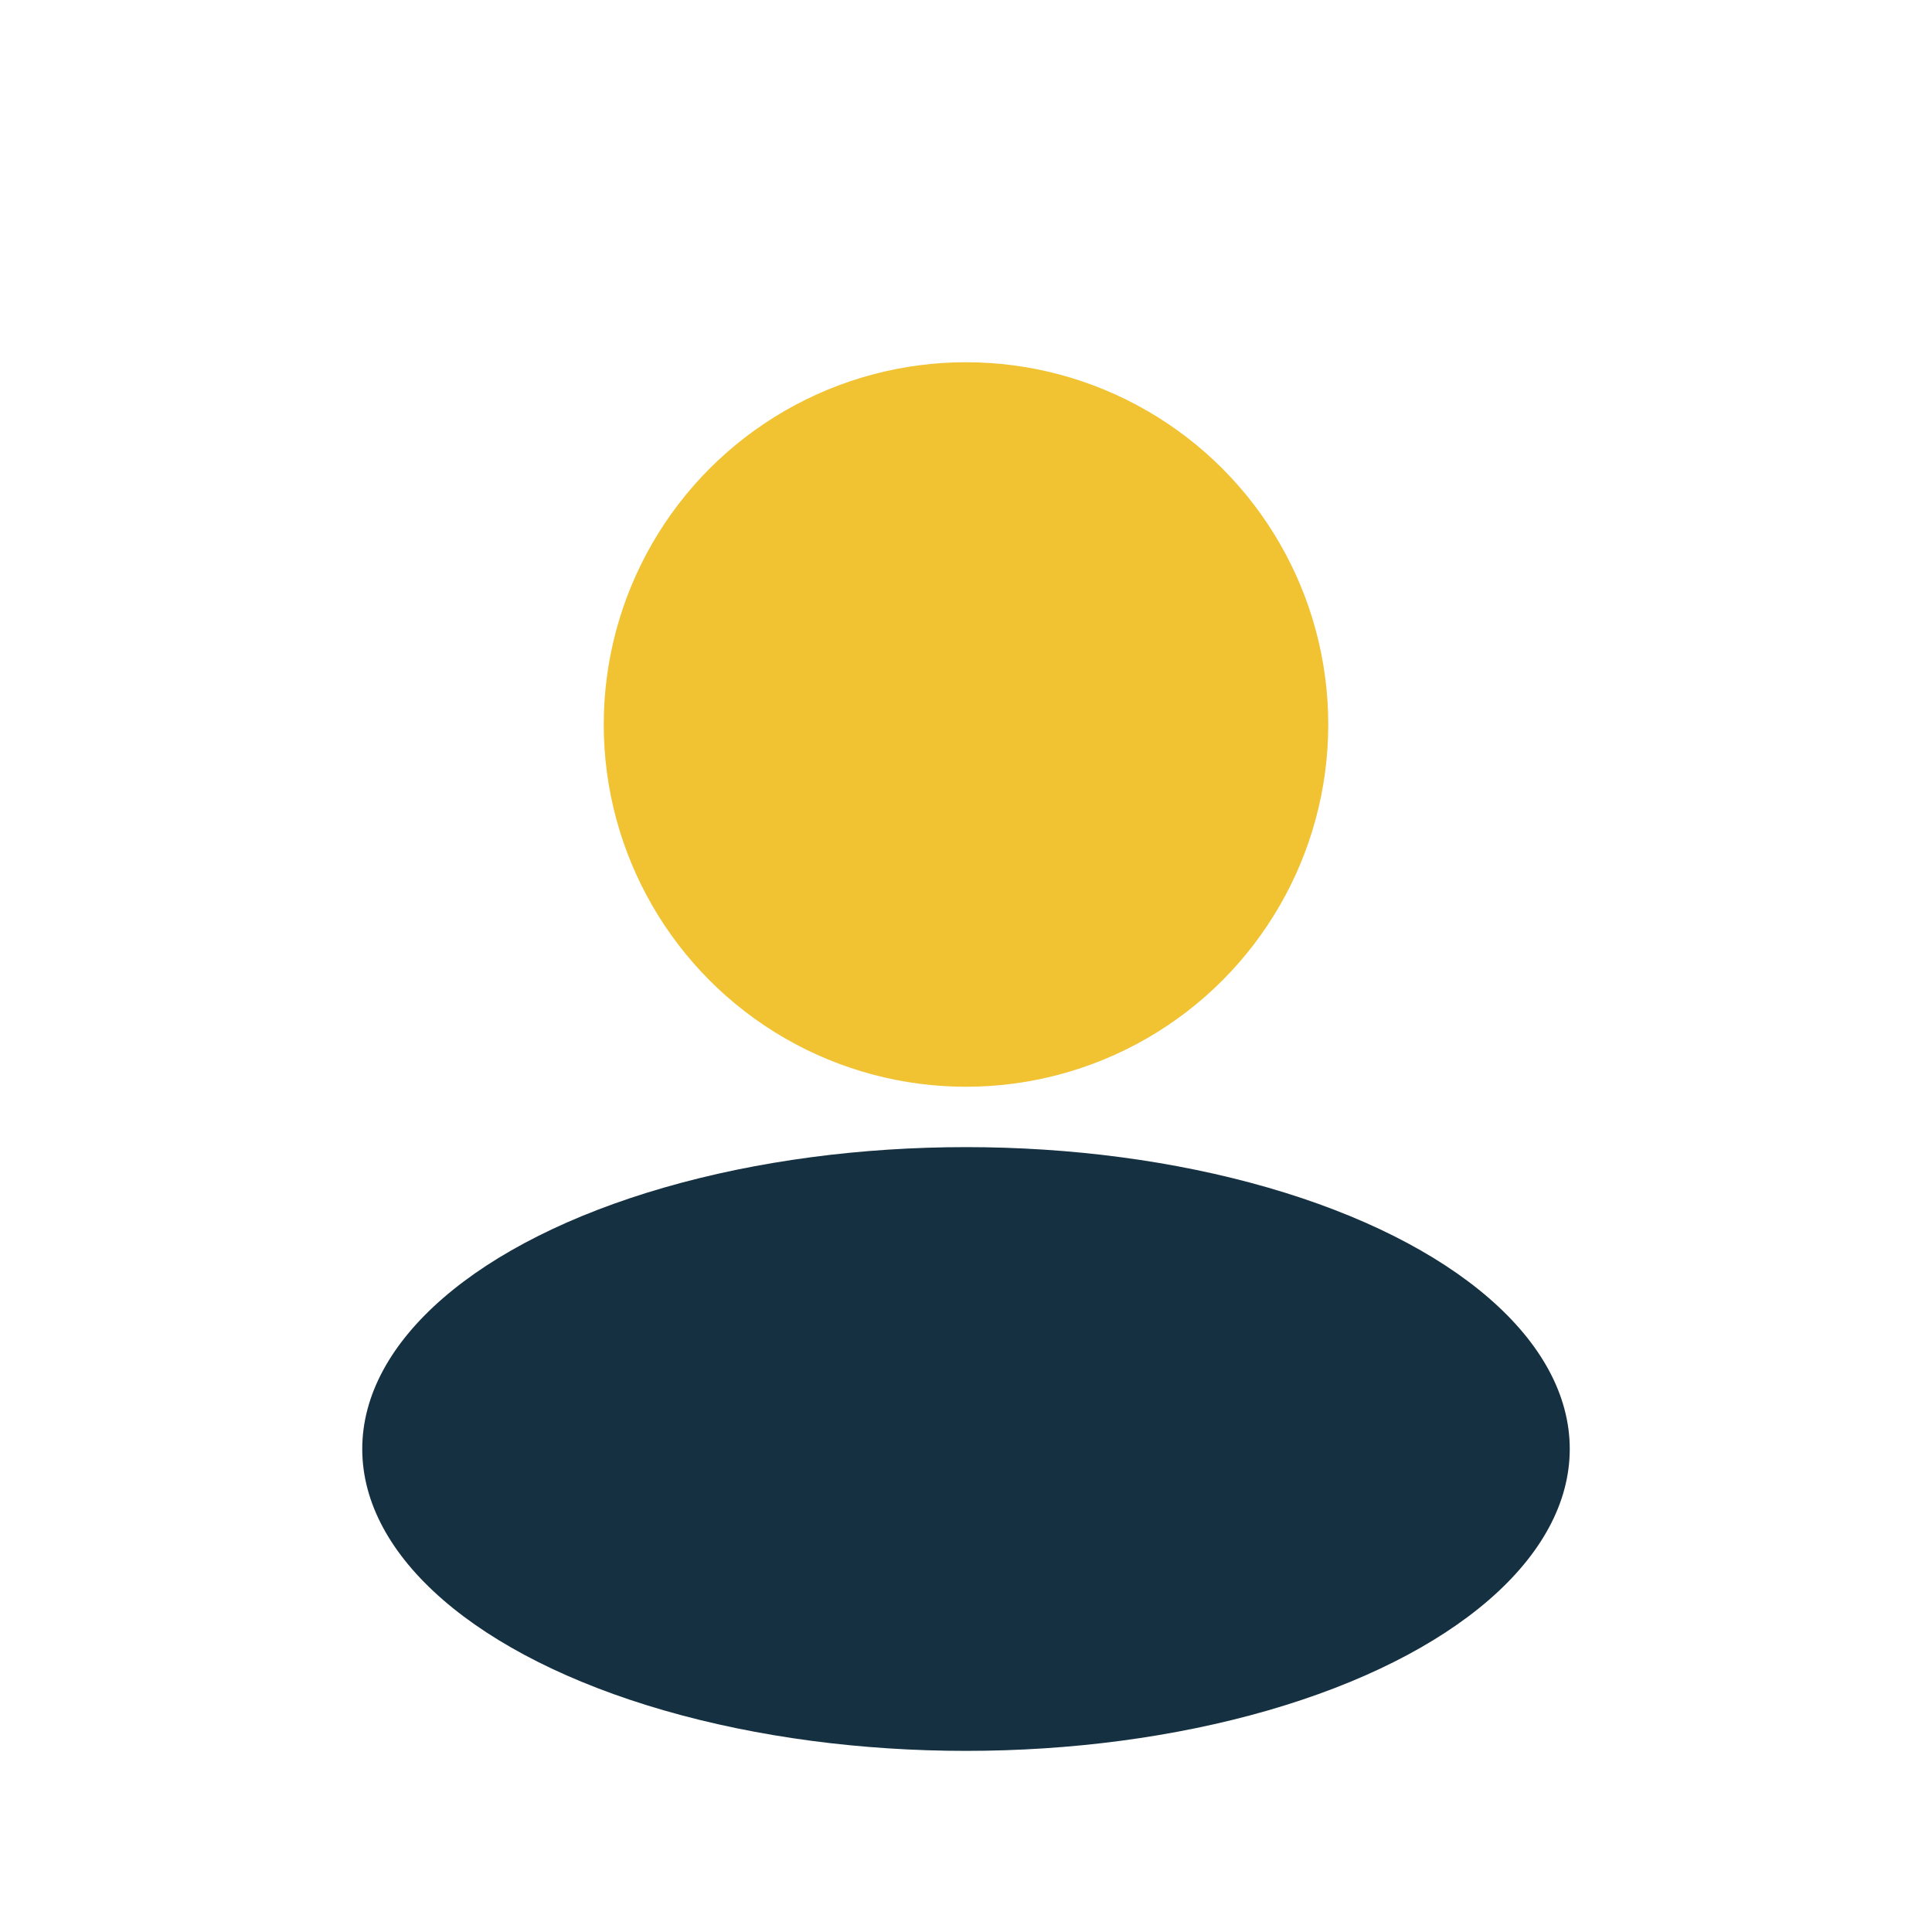
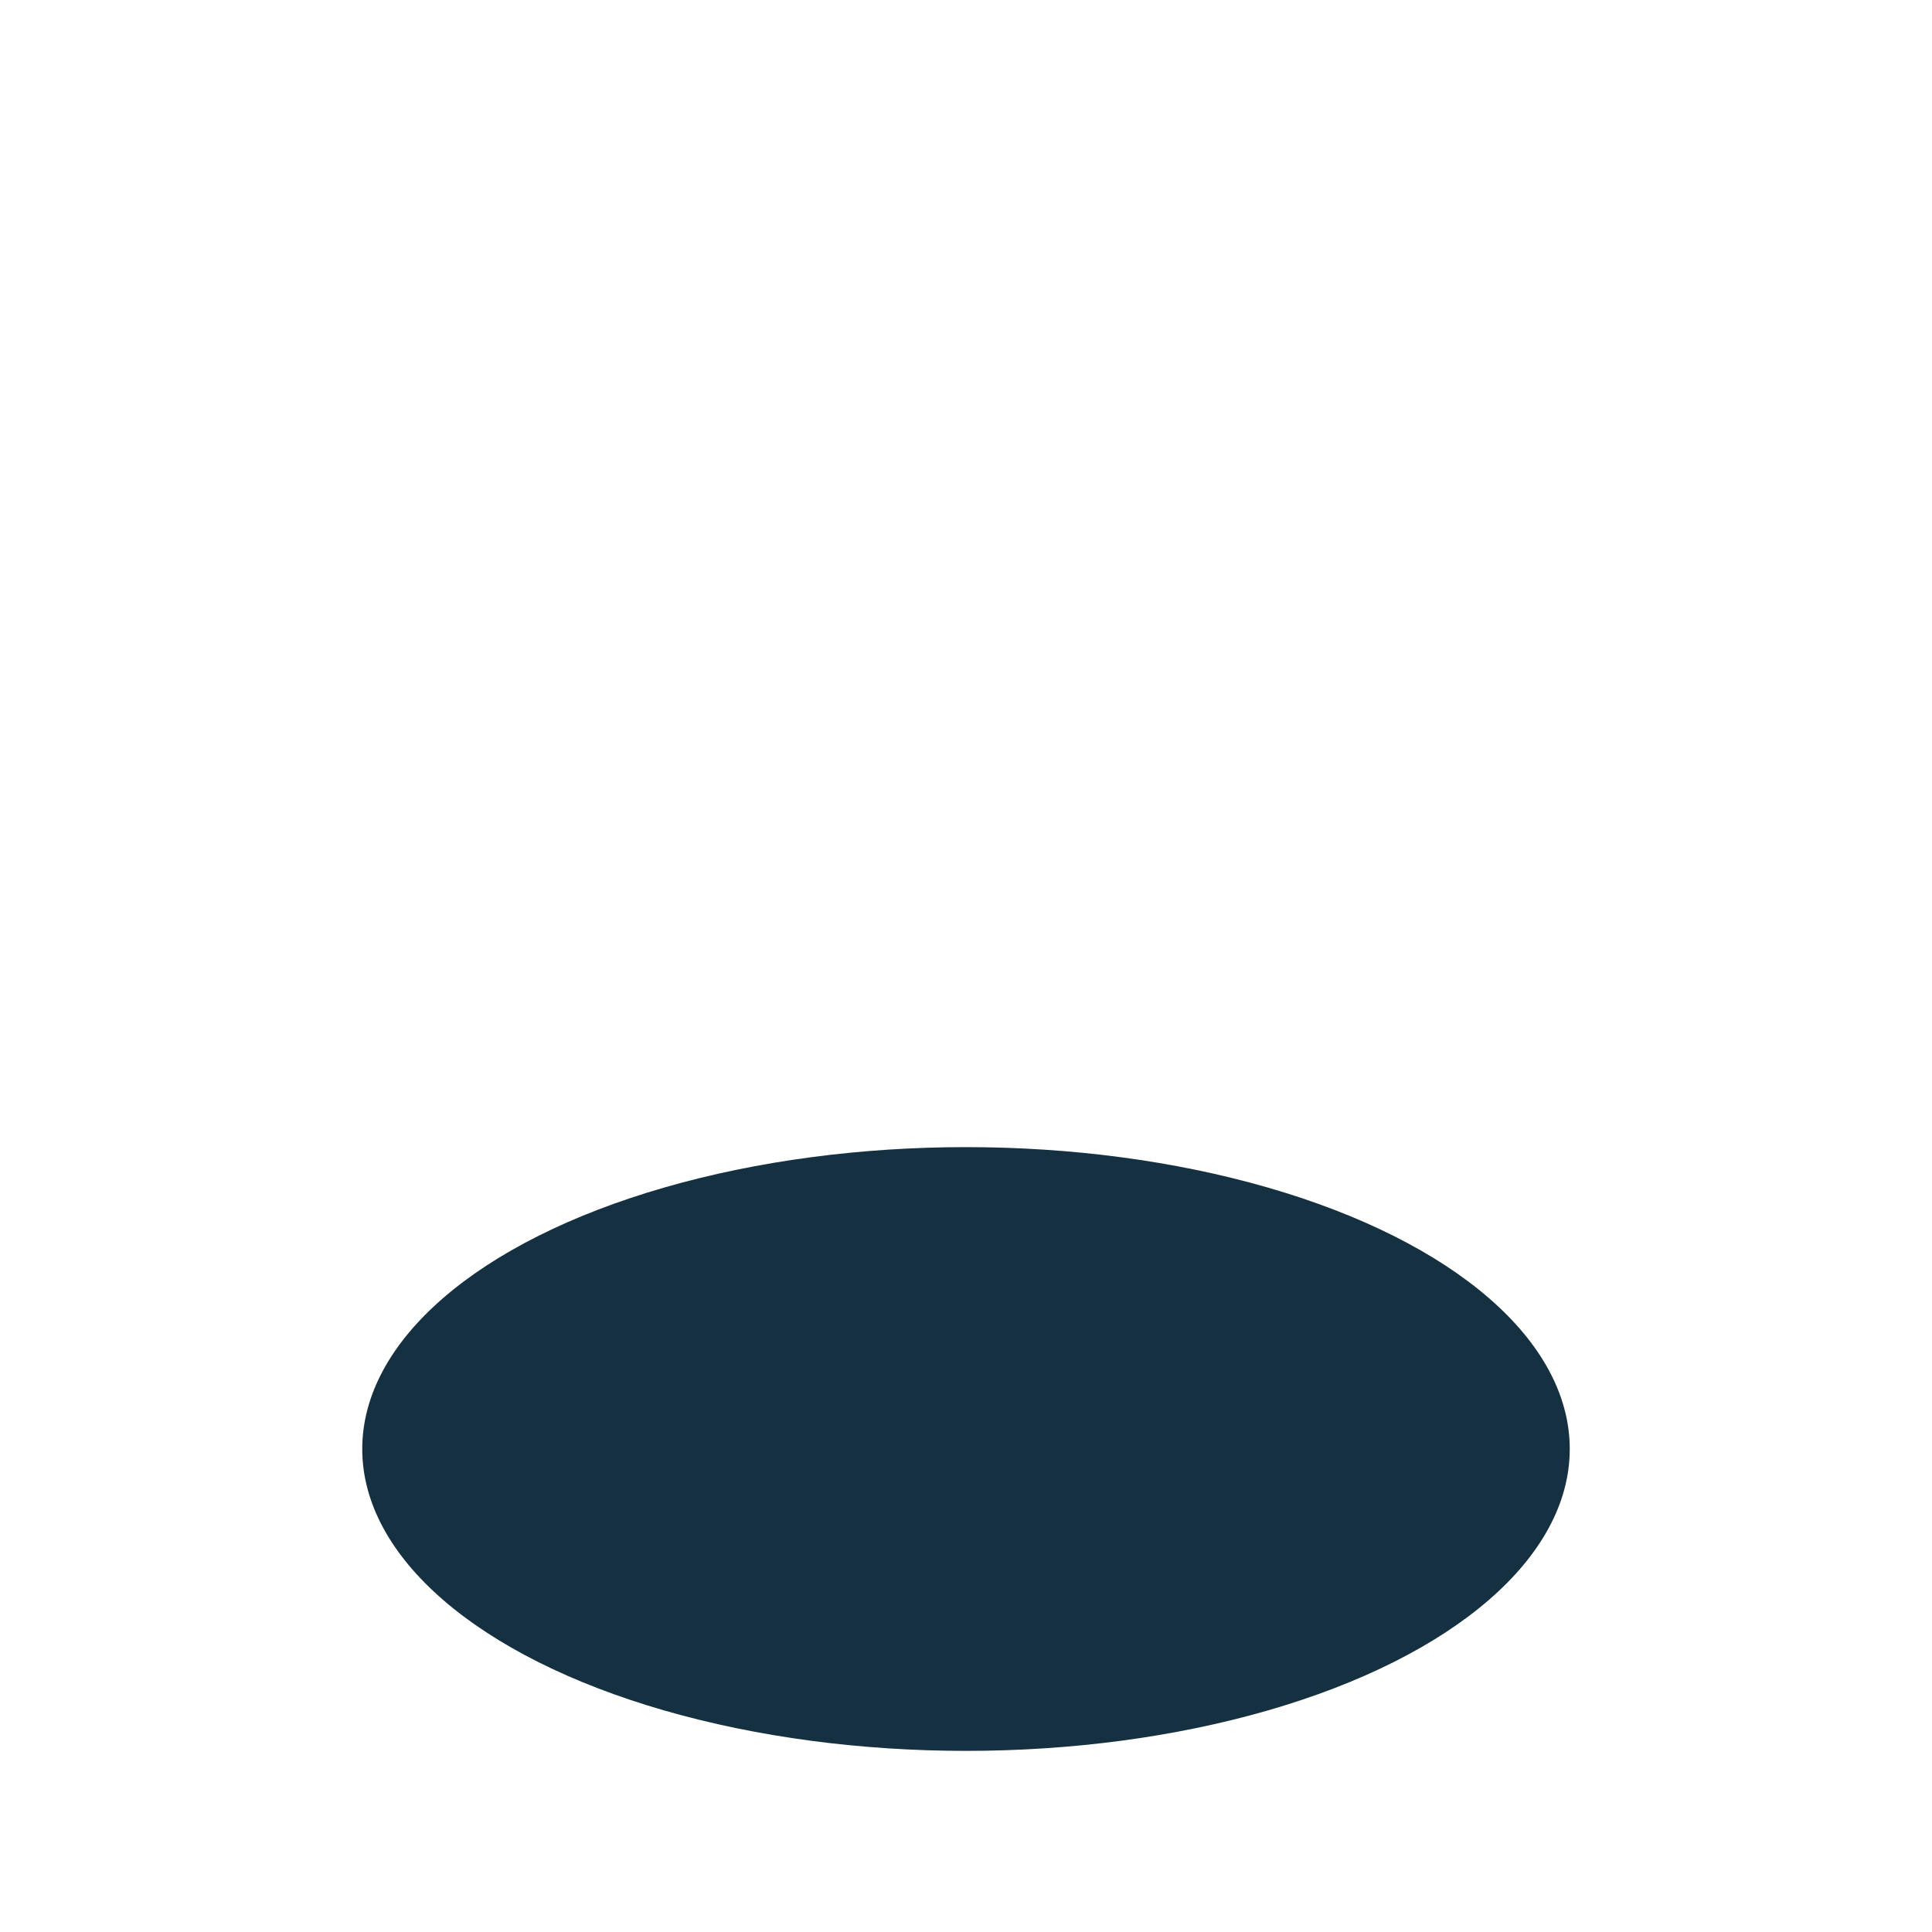
<svg xmlns="http://www.w3.org/2000/svg" width="32" height="32" viewBox="0 0 32 32">
-   <circle cx="16" cy="12" r="6" fill="#F1C232" />
  <ellipse cx="16" cy="24" rx="10" ry="5" fill="#153041" />
</svg>